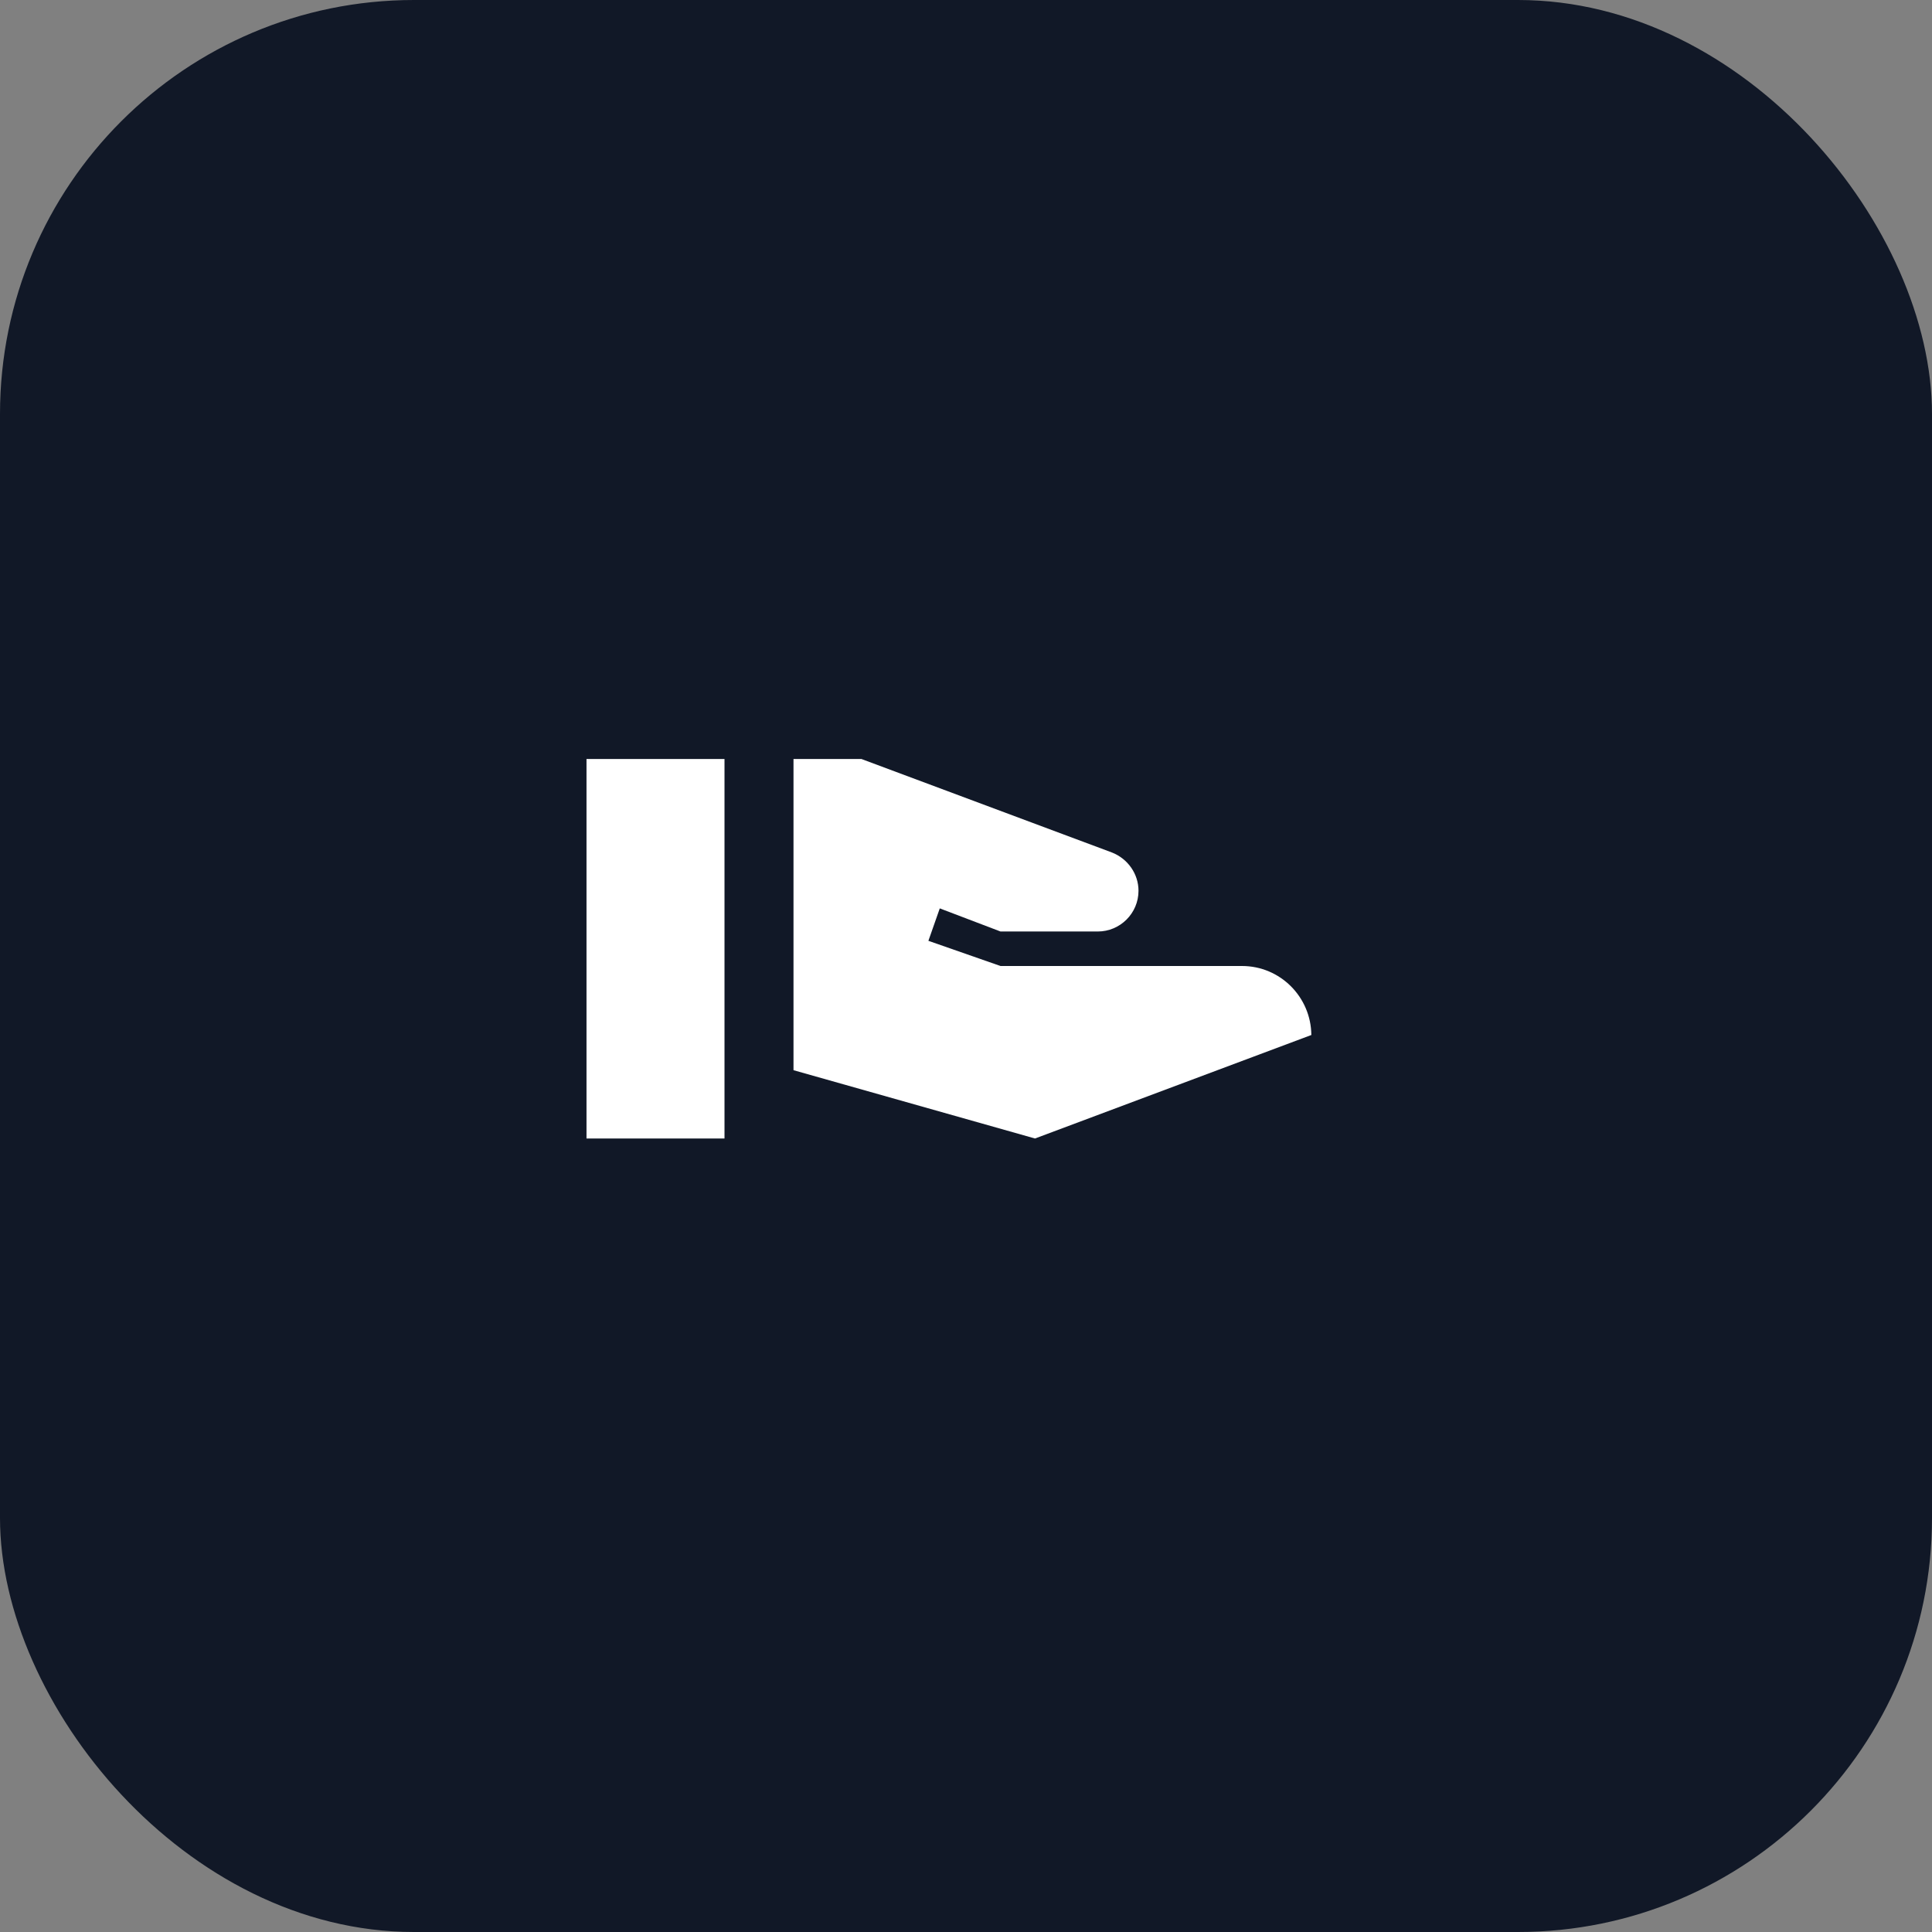
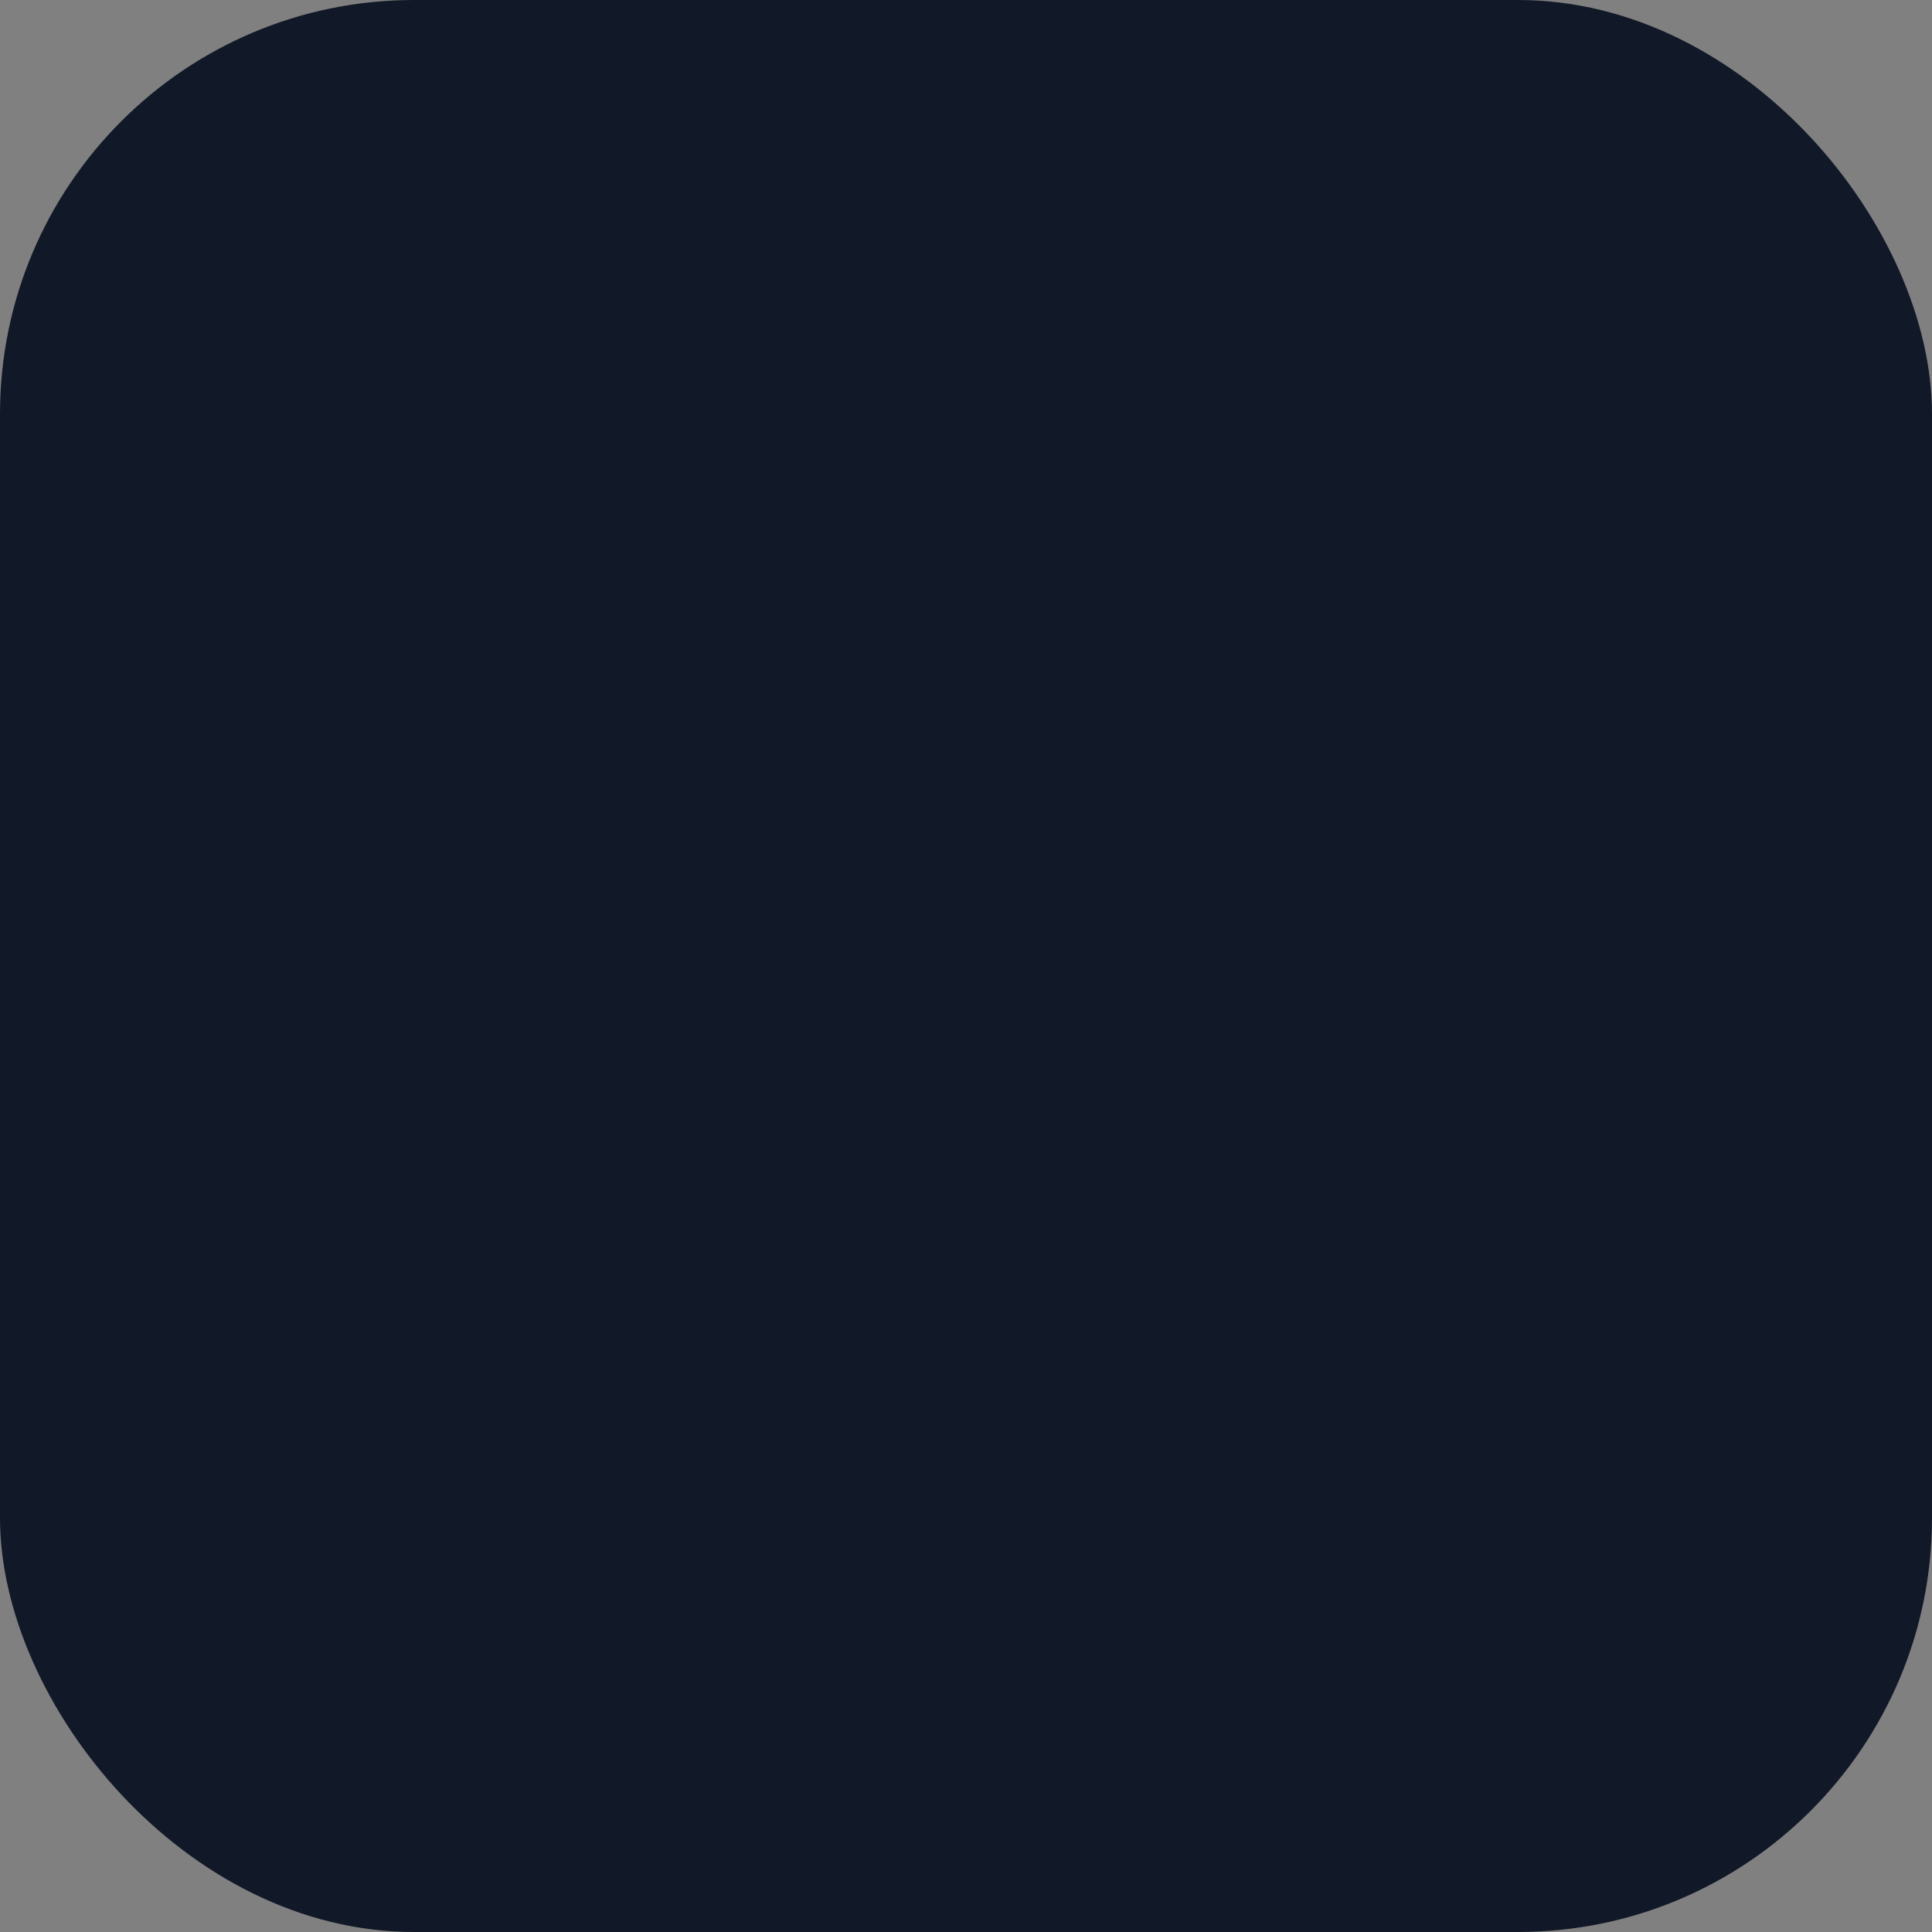
<svg xmlns="http://www.w3.org/2000/svg" width="56" height="56" viewBox="0 0 56 56" fill="none">
  <rect x="0" y="0" width="56" height="56" fill="#808080" stroke="none" />
  <rect width="56" height="56" rx="12" fill="#111827" />
  <g clip-path="url(#clip0_2144_950)">
    <mask id="mask0_2144_950" style="mask-type:luminance" maskUnits="userSpaceOnUse" x="16" y="16" width="24" height="24">
-       <path d="M40 16H16V40H40V16Z" fill="white" />
-     </mask>
+       </mask>
    <g mask="url(#mask0_2144_950)">
      <mask id="mask1_2144_950" style="mask-type:luminance" maskUnits="userSpaceOnUse" x="16" y="11" width="24" height="24">
-         <path d="M40 11H16V35H40V11Z" fill="white" />
-       </mask>
+         </mask>
      <g mask="url(#mask1_2144_950)">
        <path d="M21 22H17V33H21V22Z" fill="white" />
        <path d="M36 28H29L26.91 27.27L27.24 26.33L29 27H31.82C32.47 27 33 26.47 33 25.82C33 25.33 32.69 24.89 32.23 24.71L24.97 22H23V31.02L30 33L38.01 30C38 28.9 37.11 28 36 28Z" fill="white" />
      </g>
    </g>
  </g>
  <defs>
    <clipPath id="clip0_2144_950">
      <rect width="24" height="24" fill="white" transform="translate(16 16)" />
    </clipPath>
  </defs>
</svg>